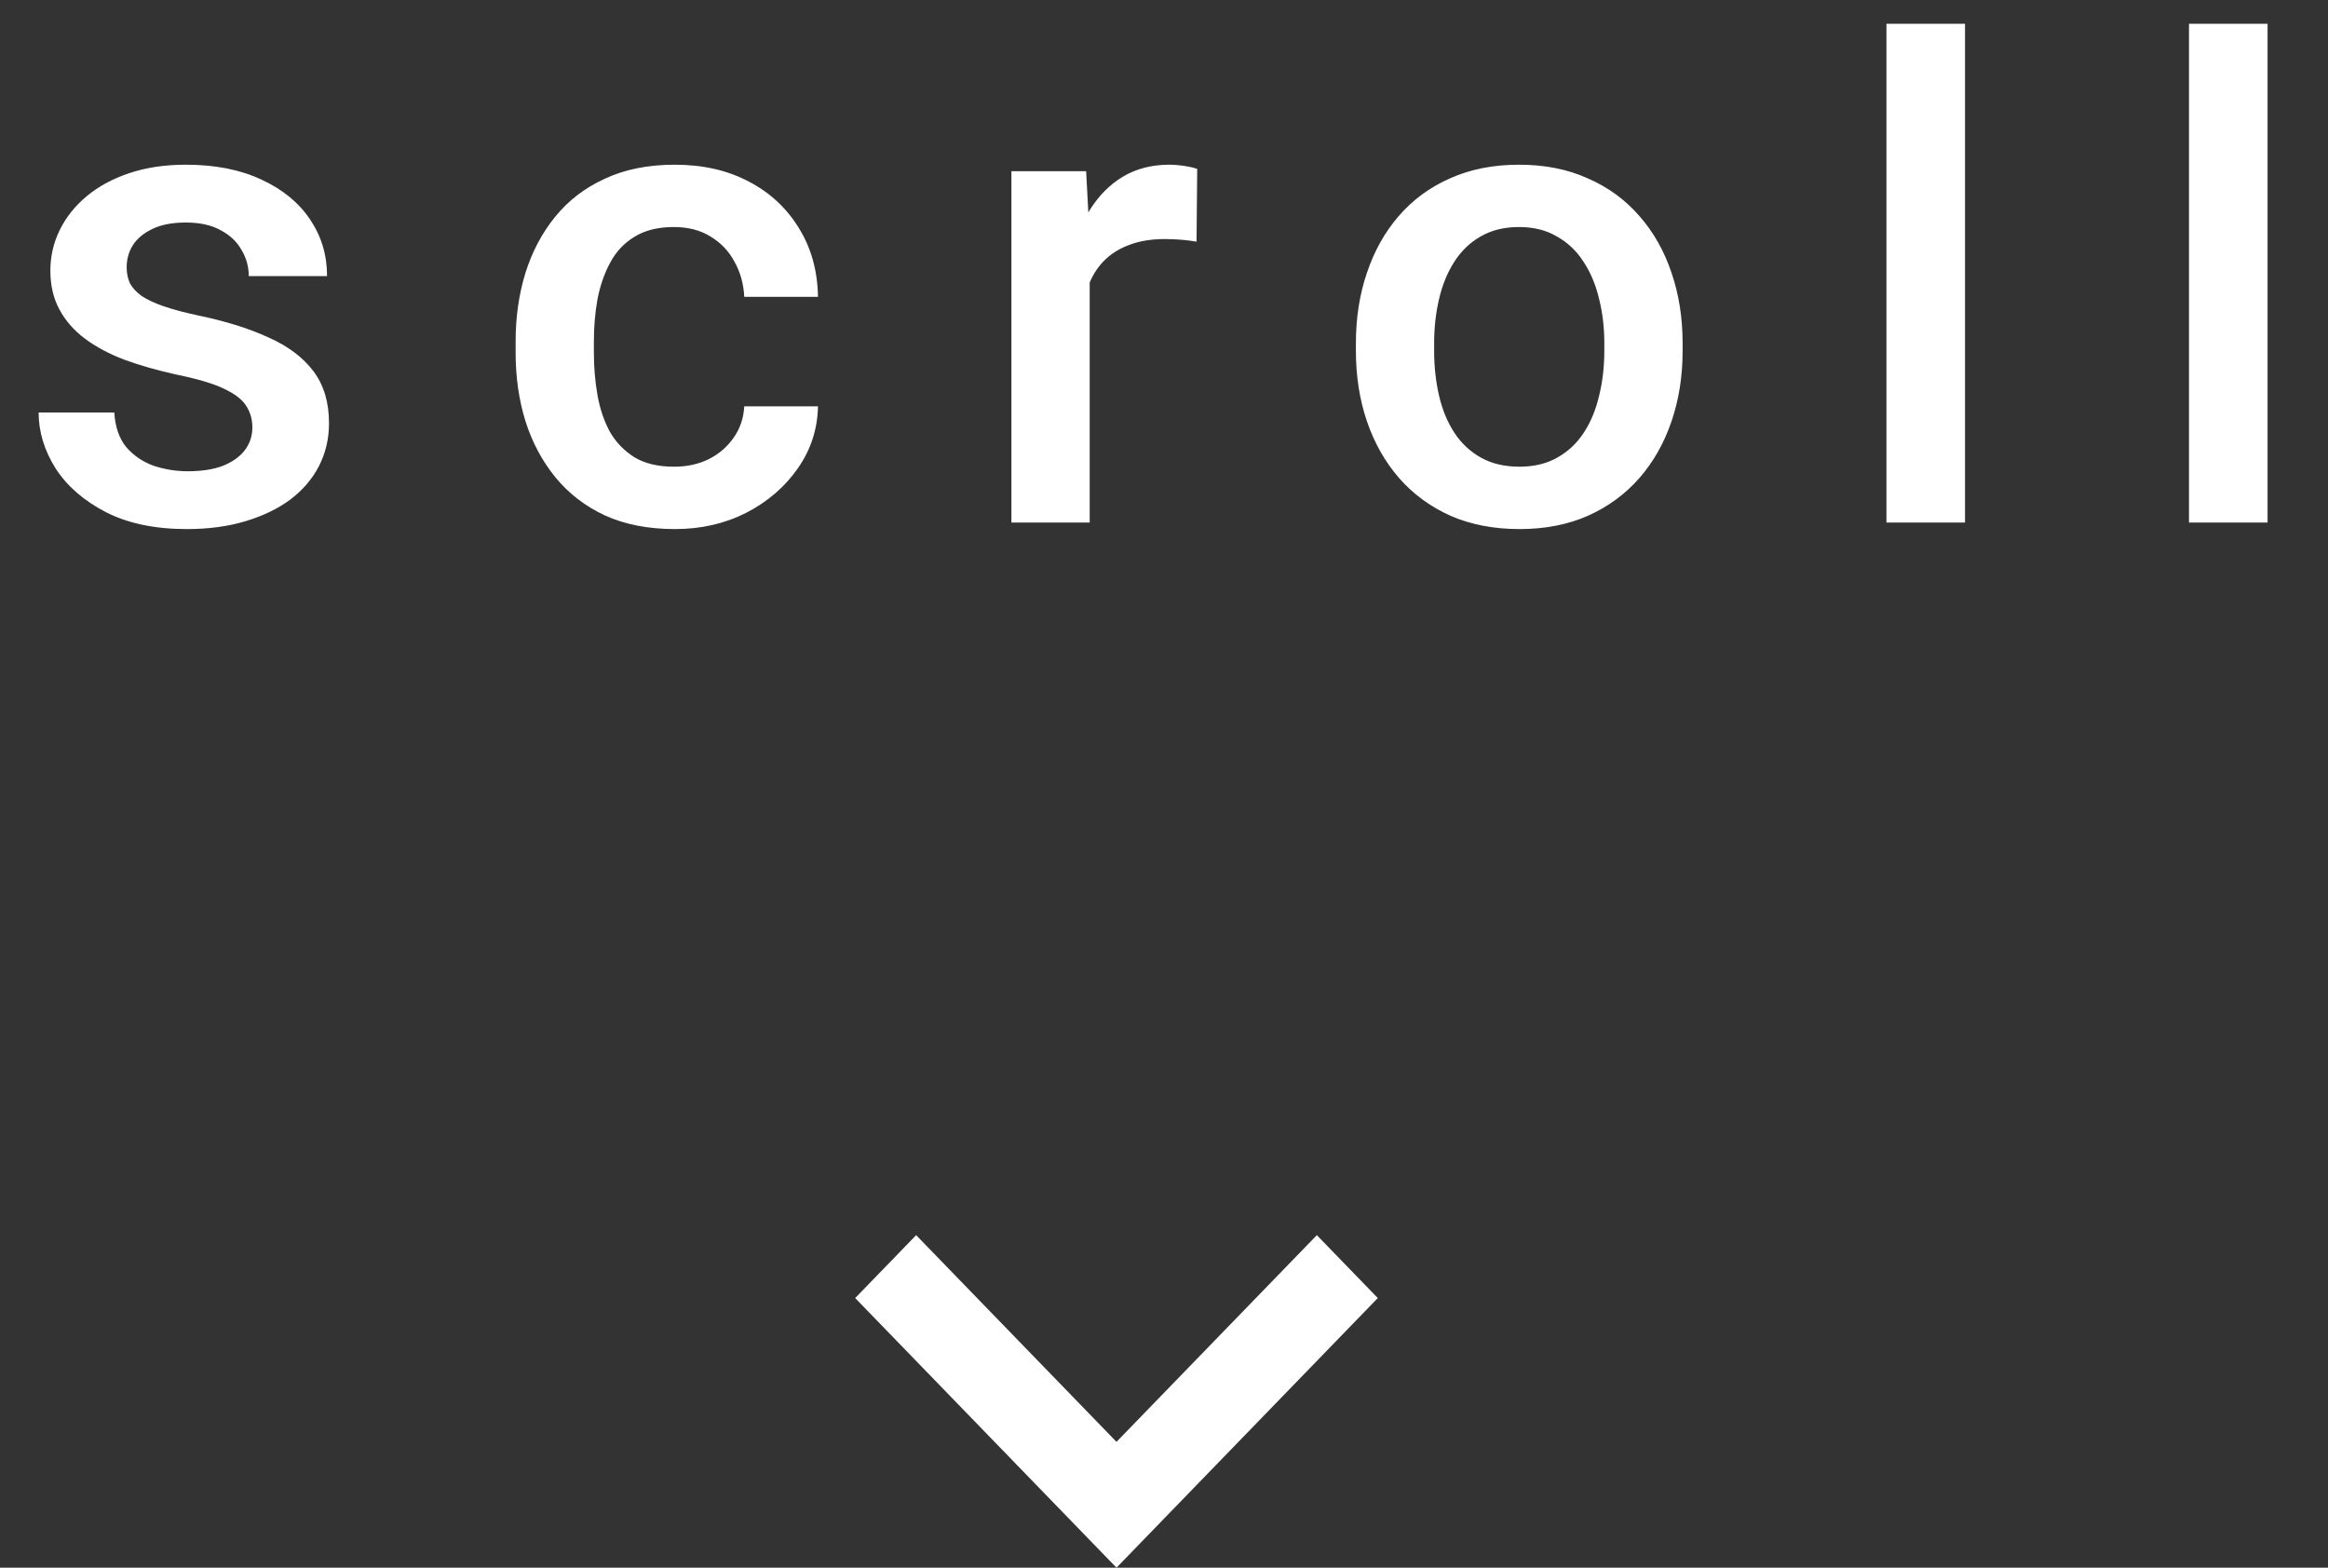
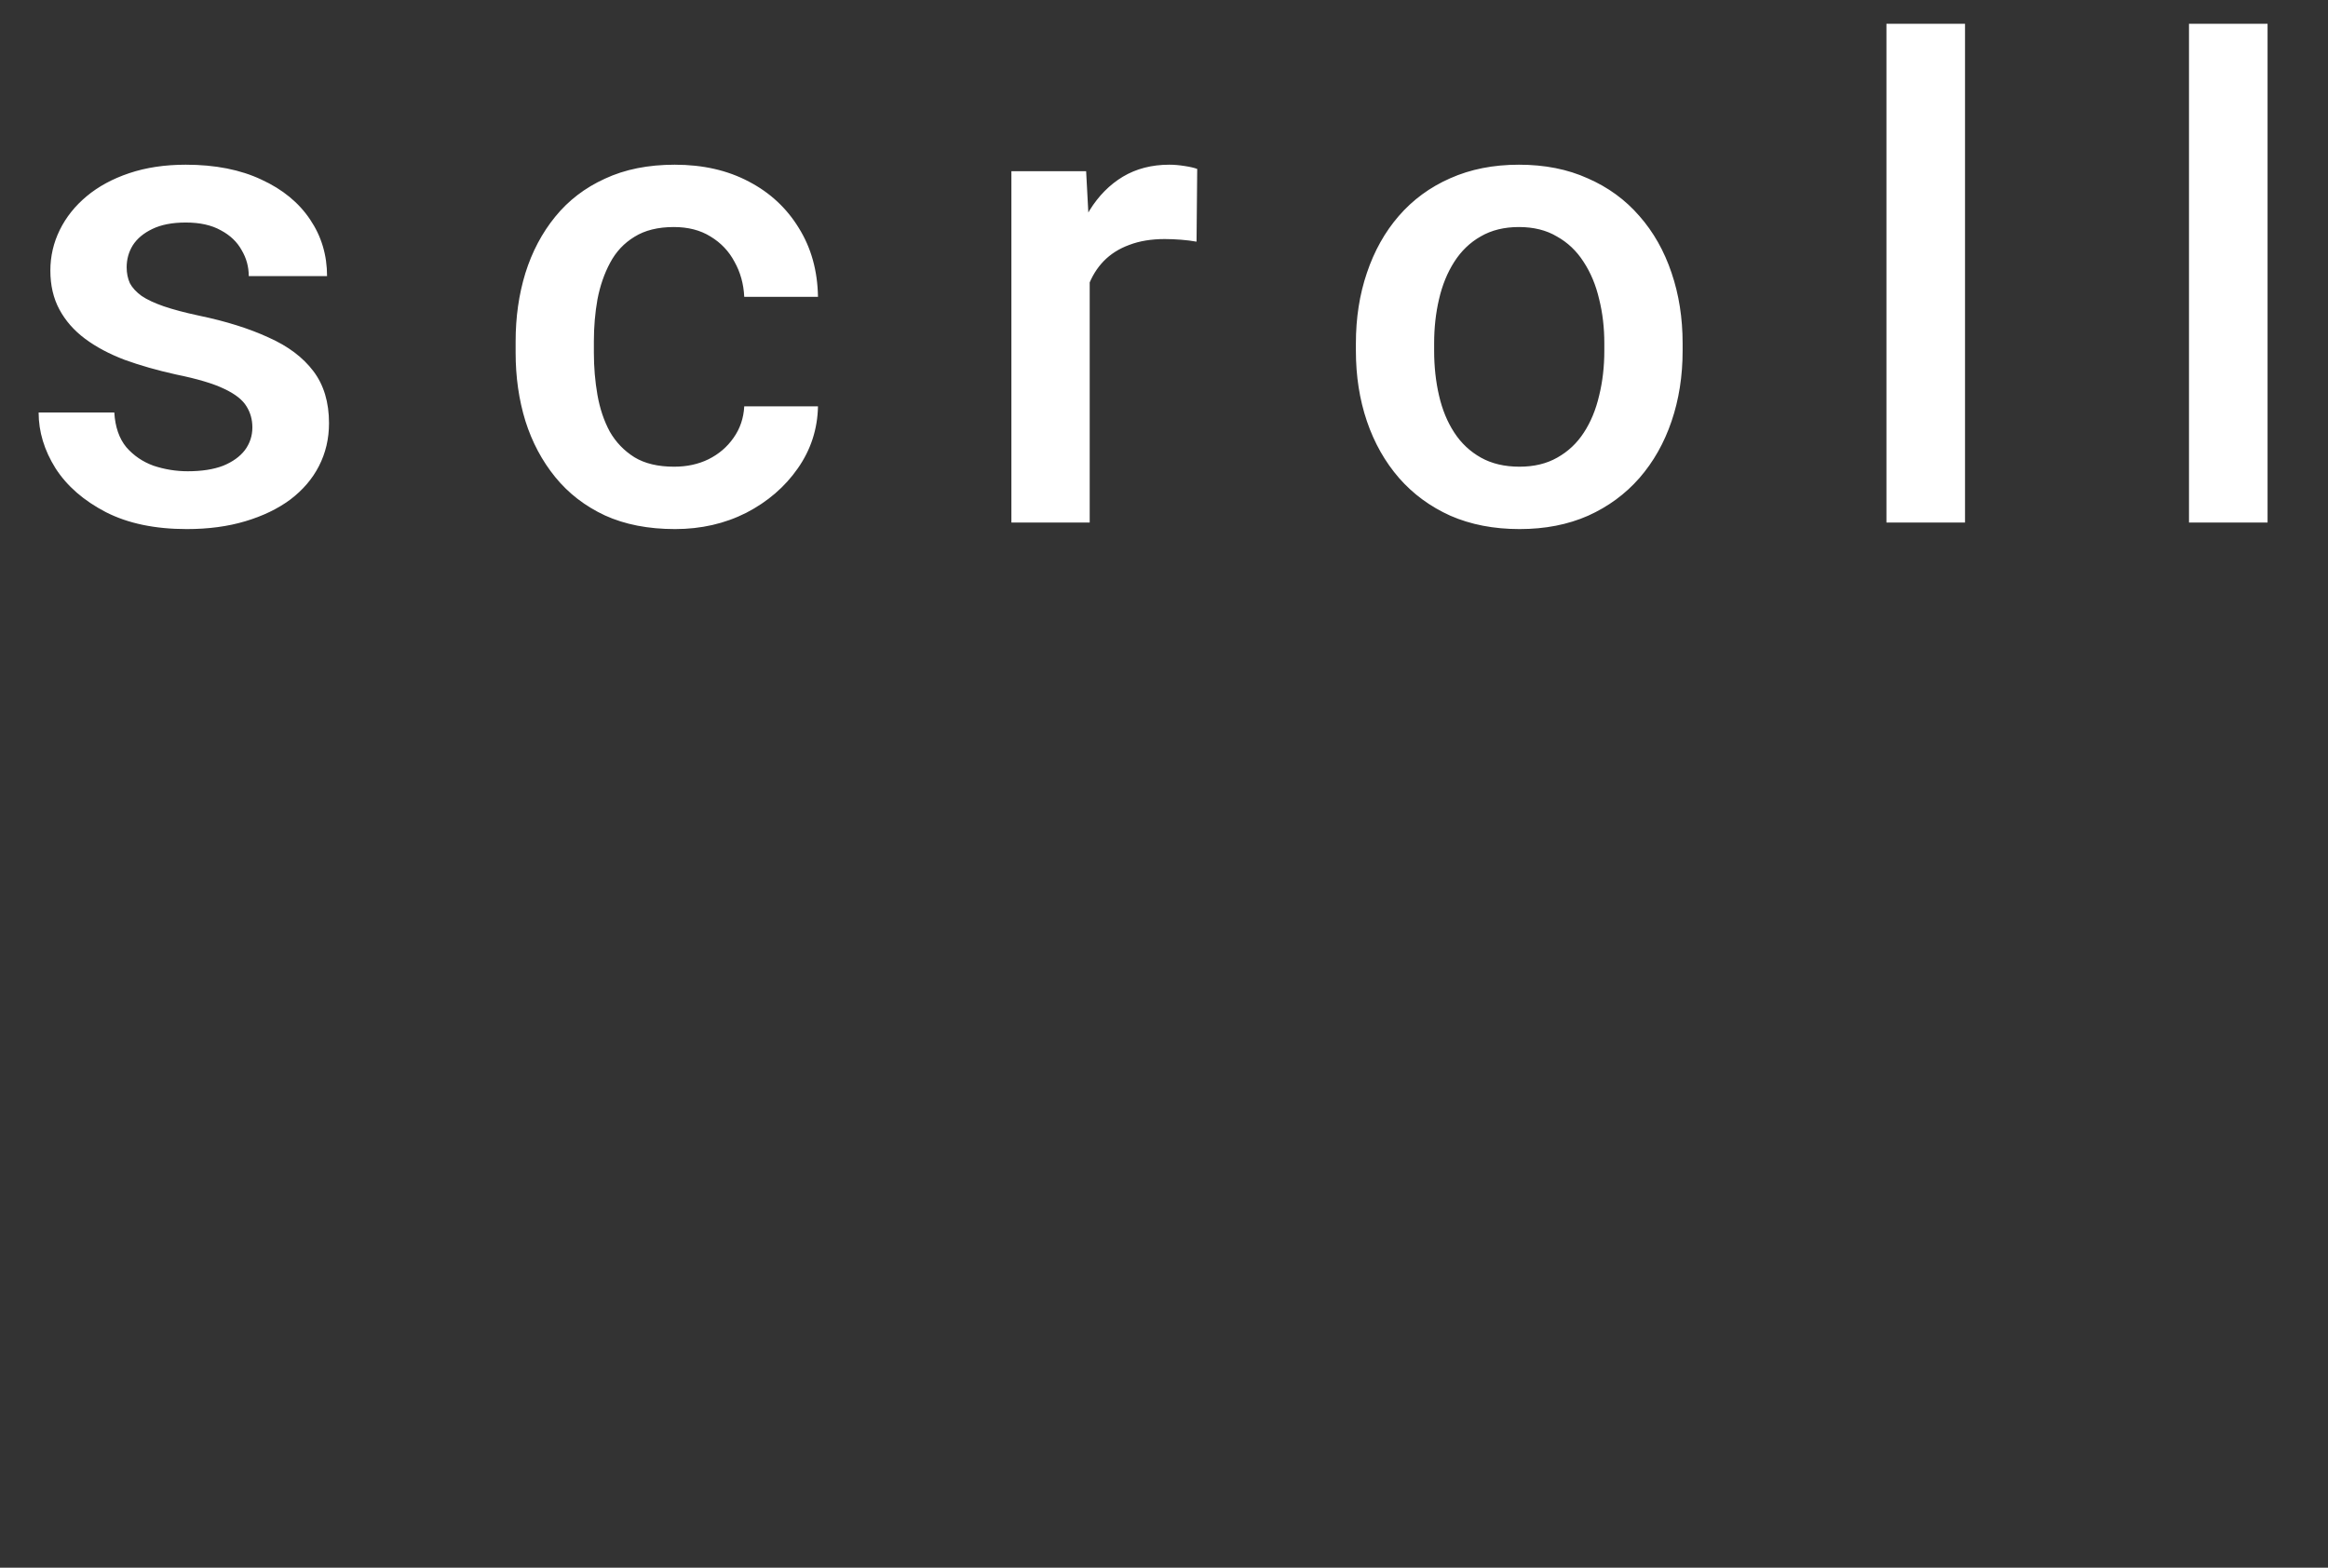
<svg xmlns="http://www.w3.org/2000/svg" fill="none" viewBox="0 0 49 33" height="33" width="49">
  <rect x="0" y="0" width="49" height="33" fill="#333333" stroke="none" />
  <g clip-path="url(#clip0_4302_114)">
    <path fill="white" d="M23.5 30.351L27.717 26L29 27.324L23.5 33L18 27.324L19.283 26L23.5 30.351Z" />
  </g>
  <path fill="white" d="M5.312 8.997C5.312 8.833 5.271 8.685 5.188 8.553C5.106 8.416 4.949 8.293 4.717 8.184C4.489 8.074 4.152 7.974 3.705 7.883C3.313 7.796 2.953 7.694 2.625 7.575C2.301 7.452 2.023 7.304 1.791 7.131C1.559 6.958 1.379 6.753 1.251 6.516C1.123 6.279 1.06 6.005 1.06 5.695C1.06 5.395 1.126 5.11 1.258 4.841C1.39 4.572 1.579 4.335 1.825 4.13C2.071 3.925 2.37 3.763 2.721 3.645C3.076 3.526 3.473 3.467 3.91 3.467C4.53 3.467 5.061 3.572 5.503 3.781C5.95 3.986 6.291 4.267 6.528 4.622C6.765 4.973 6.884 5.369 6.884 5.812H5.236C5.236 5.616 5.186 5.433 5.086 5.265C4.99 5.091 4.844 4.952 4.648 4.848C4.452 4.738 4.206 4.684 3.91 4.684C3.628 4.684 3.393 4.729 3.206 4.82C3.024 4.907 2.887 5.021 2.796 5.162C2.709 5.303 2.666 5.458 2.666 5.627C2.666 5.75 2.689 5.862 2.734 5.962C2.785 6.058 2.867 6.146 2.98 6.229C3.094 6.306 3.249 6.379 3.445 6.447C3.646 6.516 3.896 6.582 4.197 6.646C4.762 6.764 5.248 6.917 5.653 7.104C6.063 7.286 6.378 7.523 6.597 7.814C6.815 8.102 6.925 8.466 6.925 8.908C6.925 9.236 6.854 9.537 6.713 9.811C6.576 10.079 6.376 10.314 6.111 10.515C5.847 10.711 5.53 10.863 5.161 10.973C4.797 11.082 4.386 11.137 3.931 11.137C3.261 11.137 2.693 11.018 2.229 10.781C1.764 10.54 1.41 10.232 1.169 9.858C0.932 9.48 0.813 9.088 0.813 8.683H2.406C2.424 8.988 2.509 9.232 2.659 9.414C2.814 9.592 3.006 9.722 3.233 9.804C3.466 9.881 3.705 9.92 3.951 9.92C4.247 9.92 4.496 9.881 4.696 9.804C4.897 9.722 5.049 9.612 5.154 9.476C5.259 9.334 5.312 9.175 5.312 8.997ZM14.189 9.824C14.458 9.824 14.699 9.772 14.913 9.667C15.132 9.558 15.307 9.407 15.44 9.216C15.576 9.024 15.652 8.803 15.665 8.553H17.217C17.208 9.031 17.067 9.466 16.793 9.858C16.52 10.25 16.157 10.562 15.706 10.795C15.255 11.023 14.756 11.137 14.209 11.137C13.644 11.137 13.152 11.041 12.733 10.85C12.313 10.654 11.965 10.385 11.687 10.043C11.409 9.701 11.199 9.307 11.058 8.86C10.921 8.414 10.853 7.935 10.853 7.425V7.186C10.853 6.675 10.921 6.197 11.058 5.75C11.199 5.299 11.409 4.902 11.687 4.561C11.965 4.219 12.313 3.952 12.733 3.761C13.152 3.565 13.642 3.467 14.202 3.467C14.795 3.467 15.314 3.585 15.761 3.822C16.208 4.055 16.558 4.381 16.814 4.8C17.073 5.215 17.208 5.698 17.217 6.249H15.665C15.652 5.976 15.583 5.729 15.46 5.511C15.342 5.287 15.173 5.11 14.954 4.978C14.74 4.845 14.483 4.779 14.182 4.779C13.849 4.779 13.573 4.848 13.355 4.984C13.136 5.117 12.965 5.299 12.842 5.531C12.719 5.759 12.63 6.017 12.575 6.304C12.525 6.586 12.5 6.88 12.5 7.186V7.425C12.5 7.73 12.525 8.026 12.575 8.313C12.626 8.601 12.712 8.858 12.835 9.086C12.963 9.309 13.136 9.489 13.355 9.626C13.573 9.758 13.851 9.824 14.189 9.824ZM22.936 5.012V11H21.288V3.604H22.861L22.936 5.012ZM25.199 3.556L25.185 5.087C25.085 5.069 24.975 5.055 24.857 5.046C24.743 5.037 24.629 5.032 24.515 5.032C24.233 5.032 23.984 5.073 23.77 5.155C23.556 5.233 23.376 5.347 23.23 5.497C23.089 5.643 22.979 5.821 22.902 6.03C22.824 6.24 22.779 6.475 22.765 6.734L22.389 6.762C22.389 6.297 22.435 5.866 22.526 5.47C22.617 5.073 22.754 4.725 22.936 4.424C23.123 4.123 23.355 3.888 23.633 3.72C23.916 3.551 24.242 3.467 24.611 3.467C24.711 3.467 24.818 3.476 24.932 3.494C25.05 3.512 25.139 3.533 25.199 3.556ZM28.539 7.384V7.227C28.539 6.693 28.616 6.199 28.771 5.743C28.926 5.283 29.149 4.884 29.441 4.547C29.737 4.205 30.097 3.941 30.521 3.754C30.95 3.562 31.433 3.467 31.97 3.467C32.513 3.467 32.996 3.562 33.419 3.754C33.848 3.941 34.21 4.205 34.506 4.547C34.803 4.884 35.028 5.283 35.183 5.743C35.338 6.199 35.416 6.693 35.416 7.227V7.384C35.416 7.917 35.338 8.411 35.183 8.867C35.028 9.323 34.803 9.722 34.506 10.063C34.21 10.401 33.85 10.665 33.426 10.856C33.002 11.043 32.522 11.137 31.984 11.137C31.442 11.137 30.956 11.043 30.528 10.856C30.104 10.665 29.744 10.401 29.448 10.063C29.152 9.722 28.926 9.323 28.771 8.867C28.616 8.411 28.539 7.917 28.539 7.384ZM30.186 7.227V7.384C30.186 7.716 30.22 8.031 30.289 8.327C30.357 8.623 30.464 8.883 30.61 9.106C30.756 9.33 30.943 9.505 31.171 9.633C31.398 9.76 31.669 9.824 31.984 9.824C32.289 9.824 32.554 9.76 32.777 9.633C33.005 9.505 33.192 9.33 33.337 9.106C33.483 8.883 33.59 8.623 33.659 8.327C33.732 8.031 33.768 7.716 33.768 7.384V7.227C33.768 6.898 33.732 6.589 33.659 6.297C33.59 6.001 33.481 5.739 33.331 5.511C33.185 5.283 32.998 5.105 32.77 4.978C32.547 4.845 32.28 4.779 31.97 4.779C31.66 4.779 31.392 4.845 31.164 4.978C30.94 5.105 30.756 5.283 30.61 5.511C30.464 5.739 30.357 6.001 30.289 6.297C30.22 6.589 30.186 6.898 30.186 7.227ZM41.36 0.5V11H39.706V0.5H41.36ZM47.728 0.5V11H46.074V0.5H47.728Z" />
  <defs>
    <clipPath id="clip0_4302_114">
-       <rect transform="translate(29 26) rotate(90)" fill="white" height="11" width="7" />
-     </clipPath>
+       </clipPath>
  </defs>
</svg>